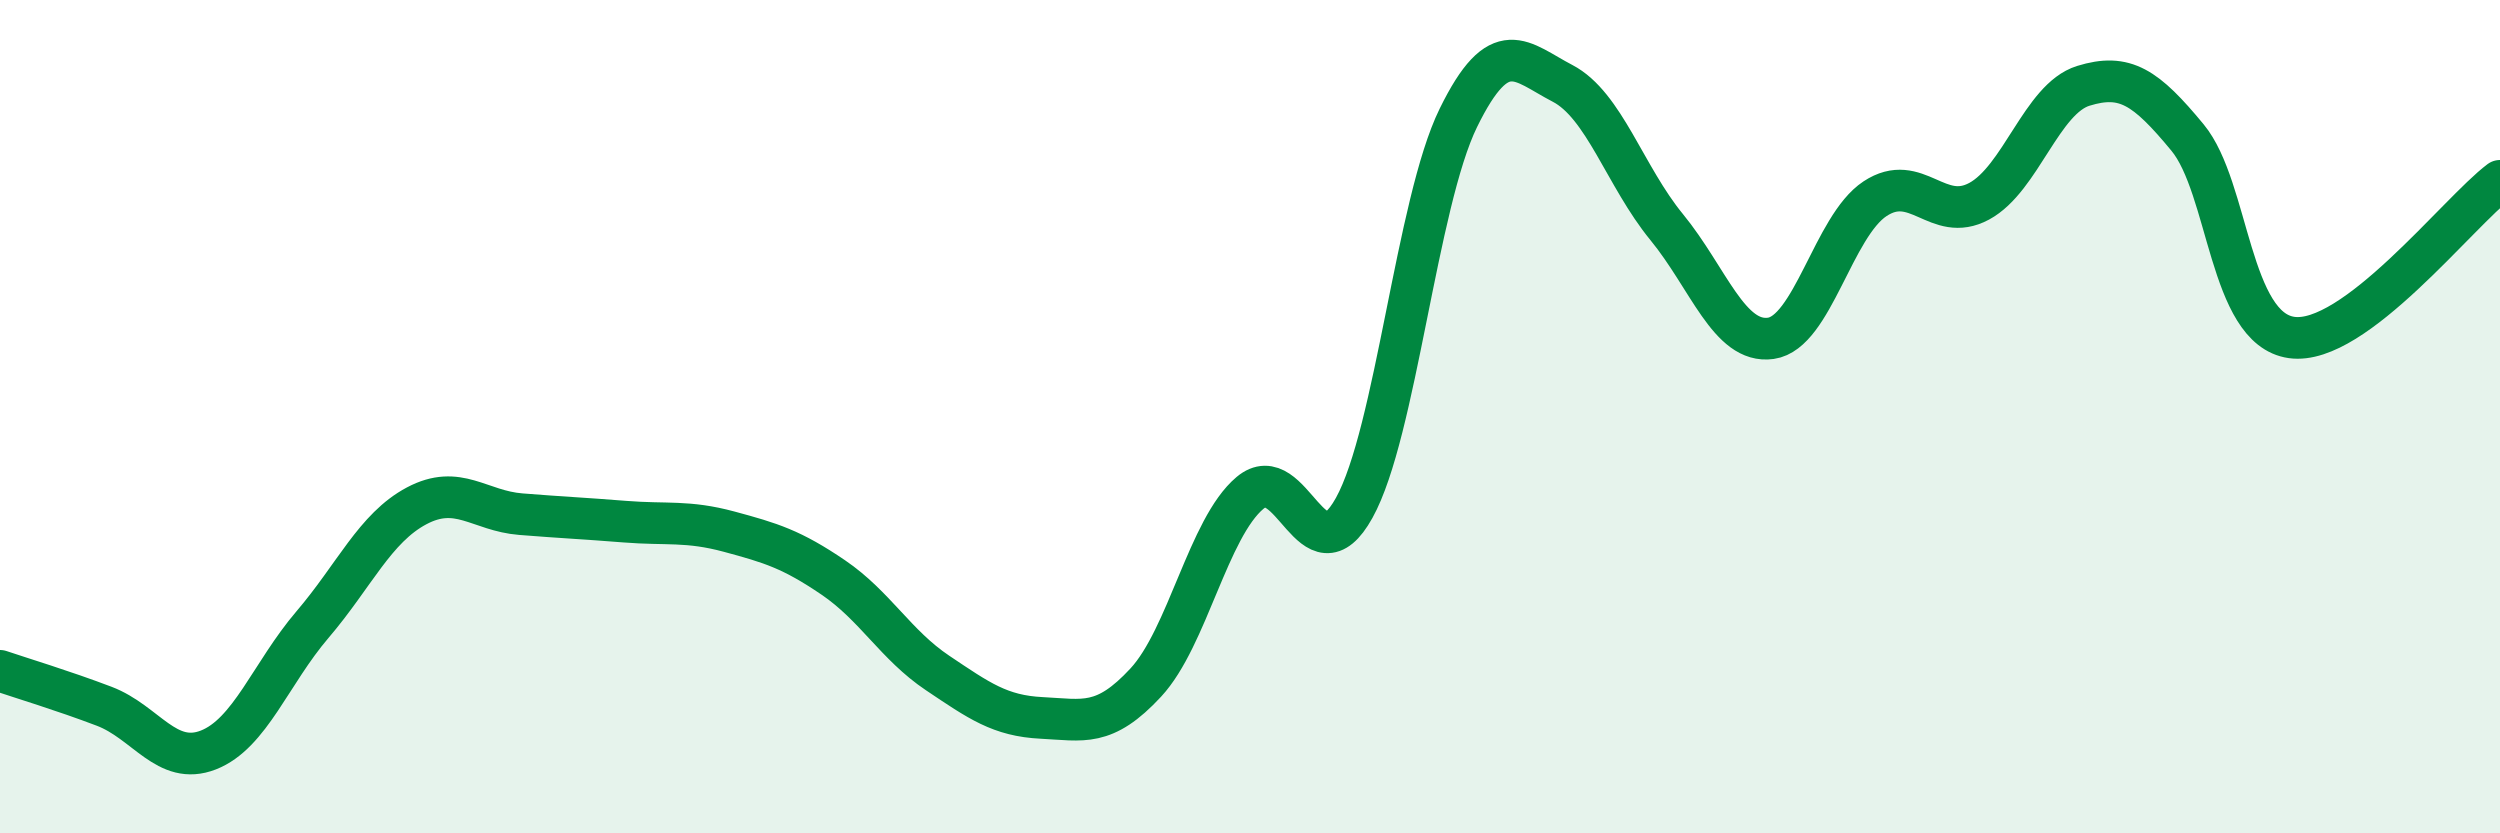
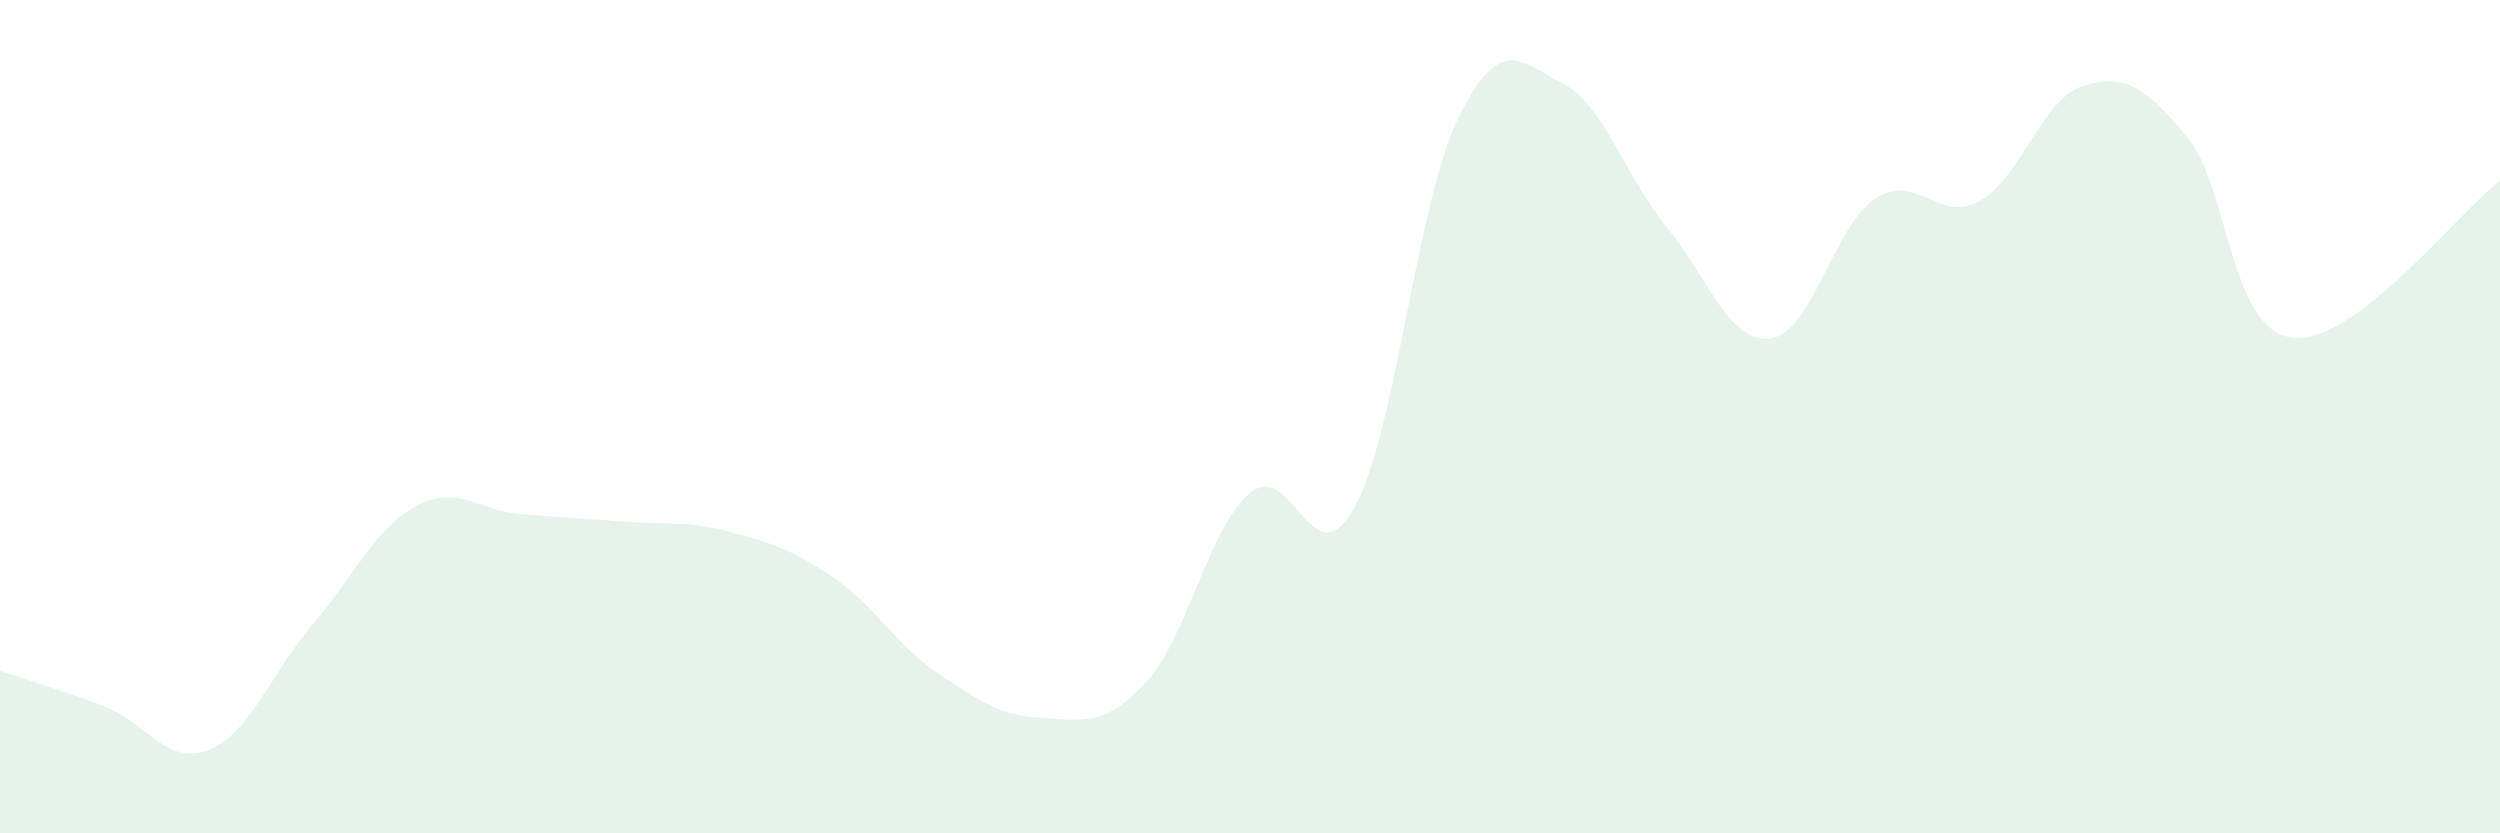
<svg xmlns="http://www.w3.org/2000/svg" width="60" height="20" viewBox="0 0 60 20">
  <path d="M 0,16.1 C 0.5,16.27 1.5,16.57 2.5,16.95 C 3.5,17.33 4,18.39 5,18 C 6,17.61 6.5,16.16 7.5,14.99 C 8.5,13.82 9,12.67 10,12.14 C 11,11.61 11.5,12.26 12.5,12.34 C 13.5,12.42 14,12.44 15,12.52 C 16,12.6 16.5,12.49 17.5,12.76 C 18.5,13.03 19,13.18 20,13.86 C 21,14.54 21.5,15.48 22.5,16.15 C 23.5,16.82 24,17.18 25,17.23 C 26,17.28 26.5,17.46 27.5,16.38 C 28.5,15.3 29,12.67 30,11.83 C 31,10.99 31.5,13.99 32.5,12.19 C 33.5,10.39 34,4.87 35,2.83 C 36,0.79 36.5,1.48 37.5,2 C 38.5,2.52 39,4.23 40,5.45 C 41,6.67 41.5,8.26 42.5,8.12 C 43.5,7.98 44,5.43 45,4.77 C 46,4.11 46.5,5.37 47.5,4.83 C 48.5,4.29 49,2.37 50,2.06 C 51,1.75 51.5,2.09 52.5,3.3 C 53.5,4.51 53.5,7.89 55,8.1 C 56.5,8.31 59,5.09 60,4.34L60 20L0 20Z" fill="#008740" opacity="0.1" stroke-linecap="round" stroke-linejoin="round" />
-   <path d="M 0,16.1 C 0.5,16.27 1.5,16.57 2.5,16.95 C 3.5,17.33 4,18.39 5,18 C 6,17.61 6.5,16.16 7.5,14.99 C 8.5,13.82 9,12.67 10,12.14 C 11,11.61 11.5,12.26 12.5,12.34 C 13.5,12.42 14,12.44 15,12.52 C 16,12.6 16.5,12.49 17.5,12.76 C 18.5,13.03 19,13.18 20,13.86 C 21,14.54 21.5,15.48 22.5,16.15 C 23.5,16.82 24,17.18 25,17.23 C 26,17.28 26.5,17.46 27.5,16.38 C 28.5,15.3 29,12.67 30,11.83 C 31,10.99 31.5,13.99 32.5,12.19 C 33.5,10.39 34,4.87 35,2.83 C 36,0.79 36.5,1.48 37.5,2 C 38.5,2.52 39,4.23 40,5.45 C 41,6.67 41.5,8.26 42.5,8.12 C 43.5,7.98 44,5.43 45,4.77 C 46,4.11 46.5,5.37 47.5,4.83 C 48.5,4.29 49,2.37 50,2.06 C 51,1.75 51.5,2.09 52.5,3.3 C 53.5,4.51 53.5,7.89 55,8.1 C 56.5,8.31 59,5.09 60,4.34" stroke="#008740" stroke-width="1" fill="none" stroke-linecap="round" stroke-linejoin="round" />
</svg>